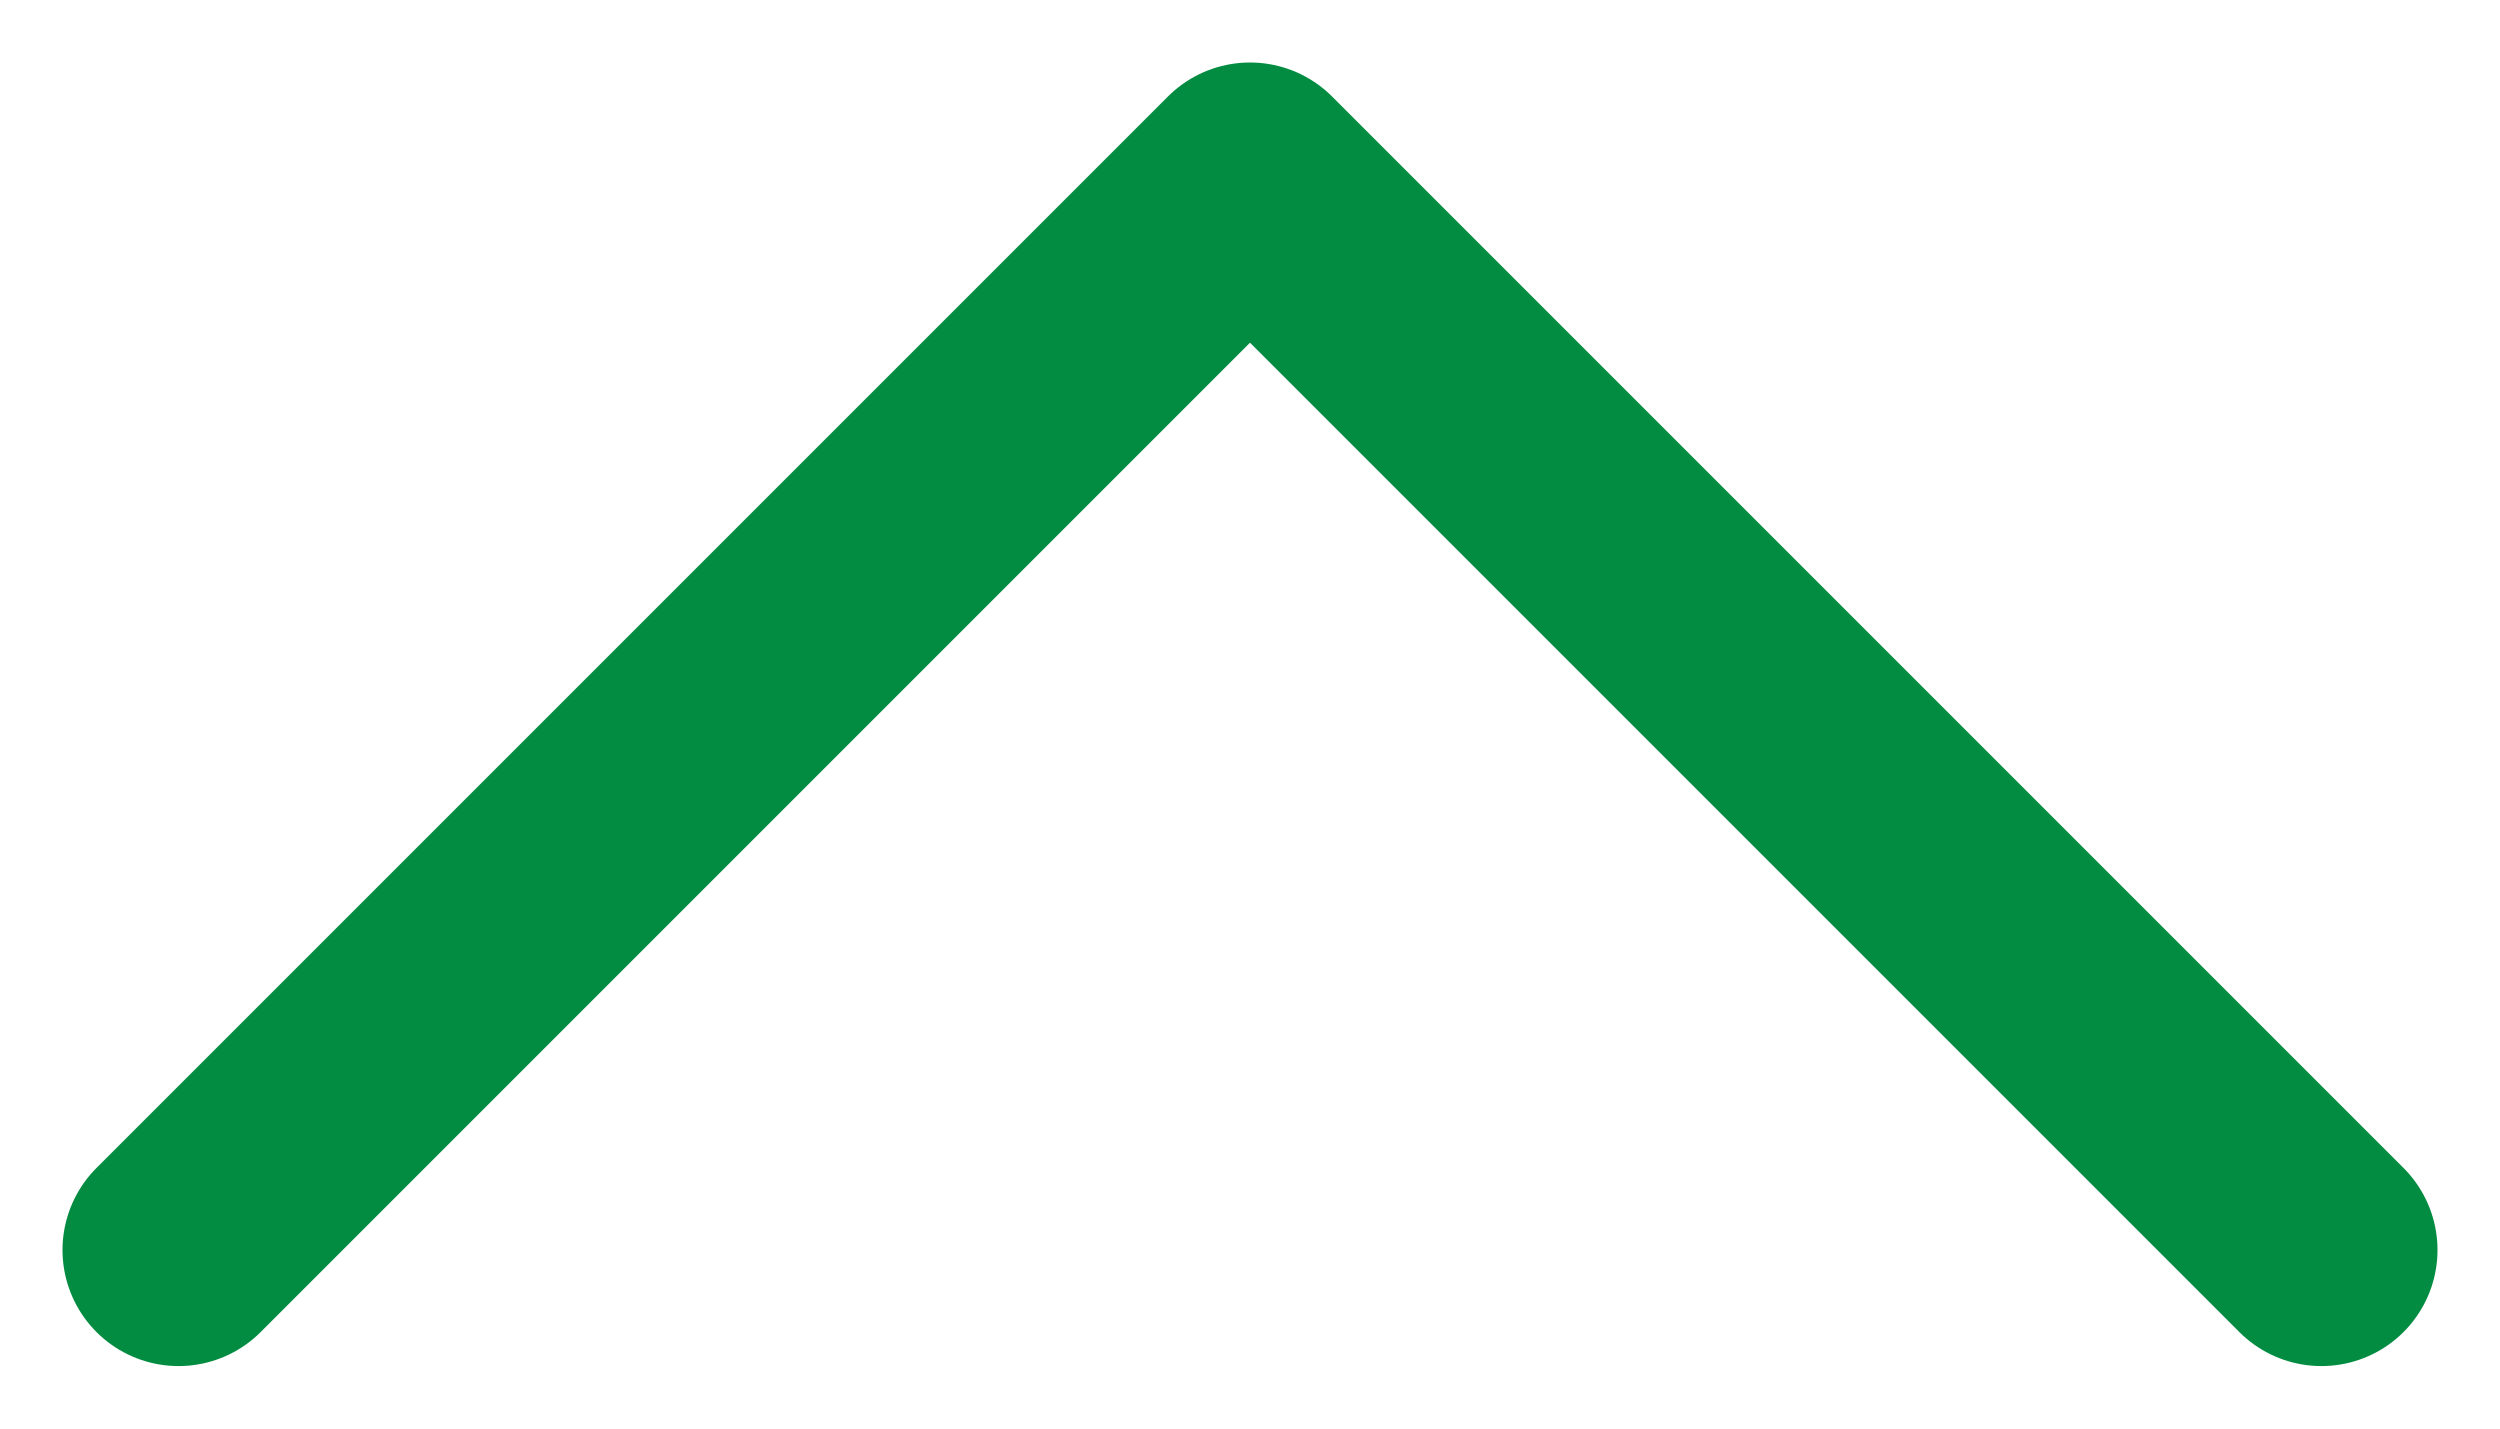
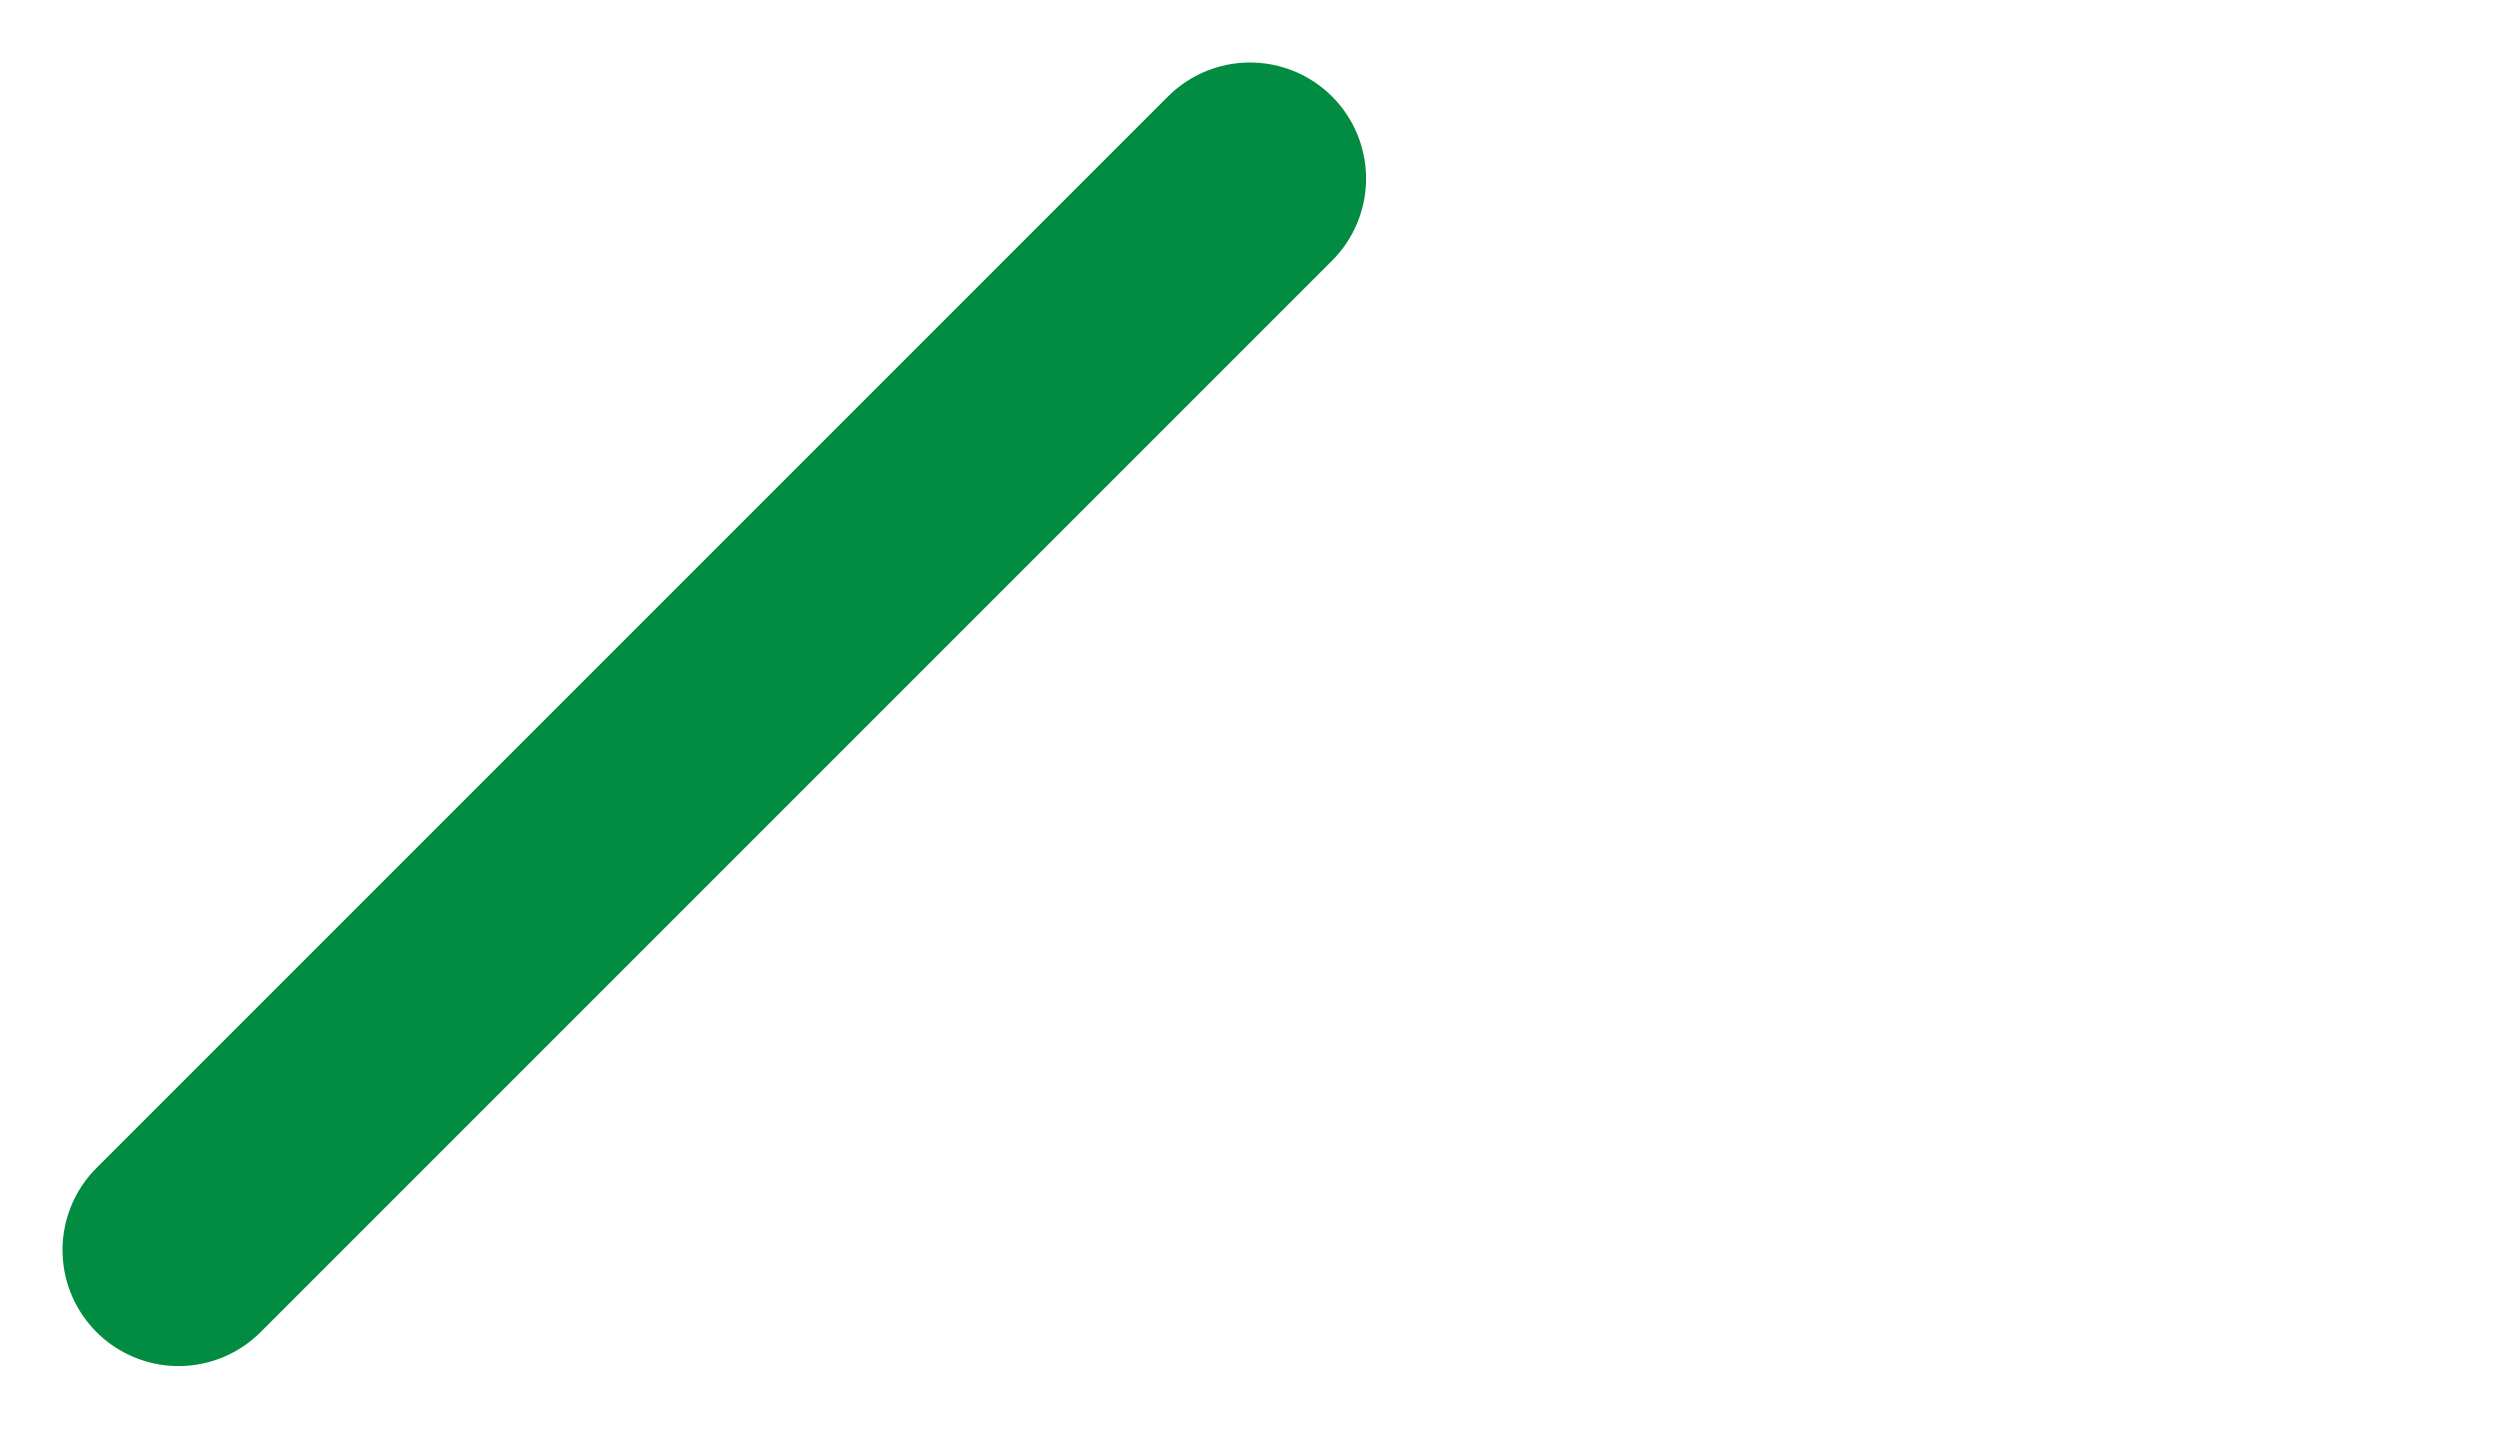
<svg xmlns="http://www.w3.org/2000/svg" width="14" height="8" viewBox="0 0 14 8" fill="none">
-   <path d="M1 7L7 1L13 7" stroke="#028C41" stroke-width="1.3" stroke-linecap="round" stroke-linejoin="round" />
+   <path d="M1 7L7 1" stroke="#028C41" stroke-width="1.3" stroke-linecap="round" stroke-linejoin="round" />
</svg>